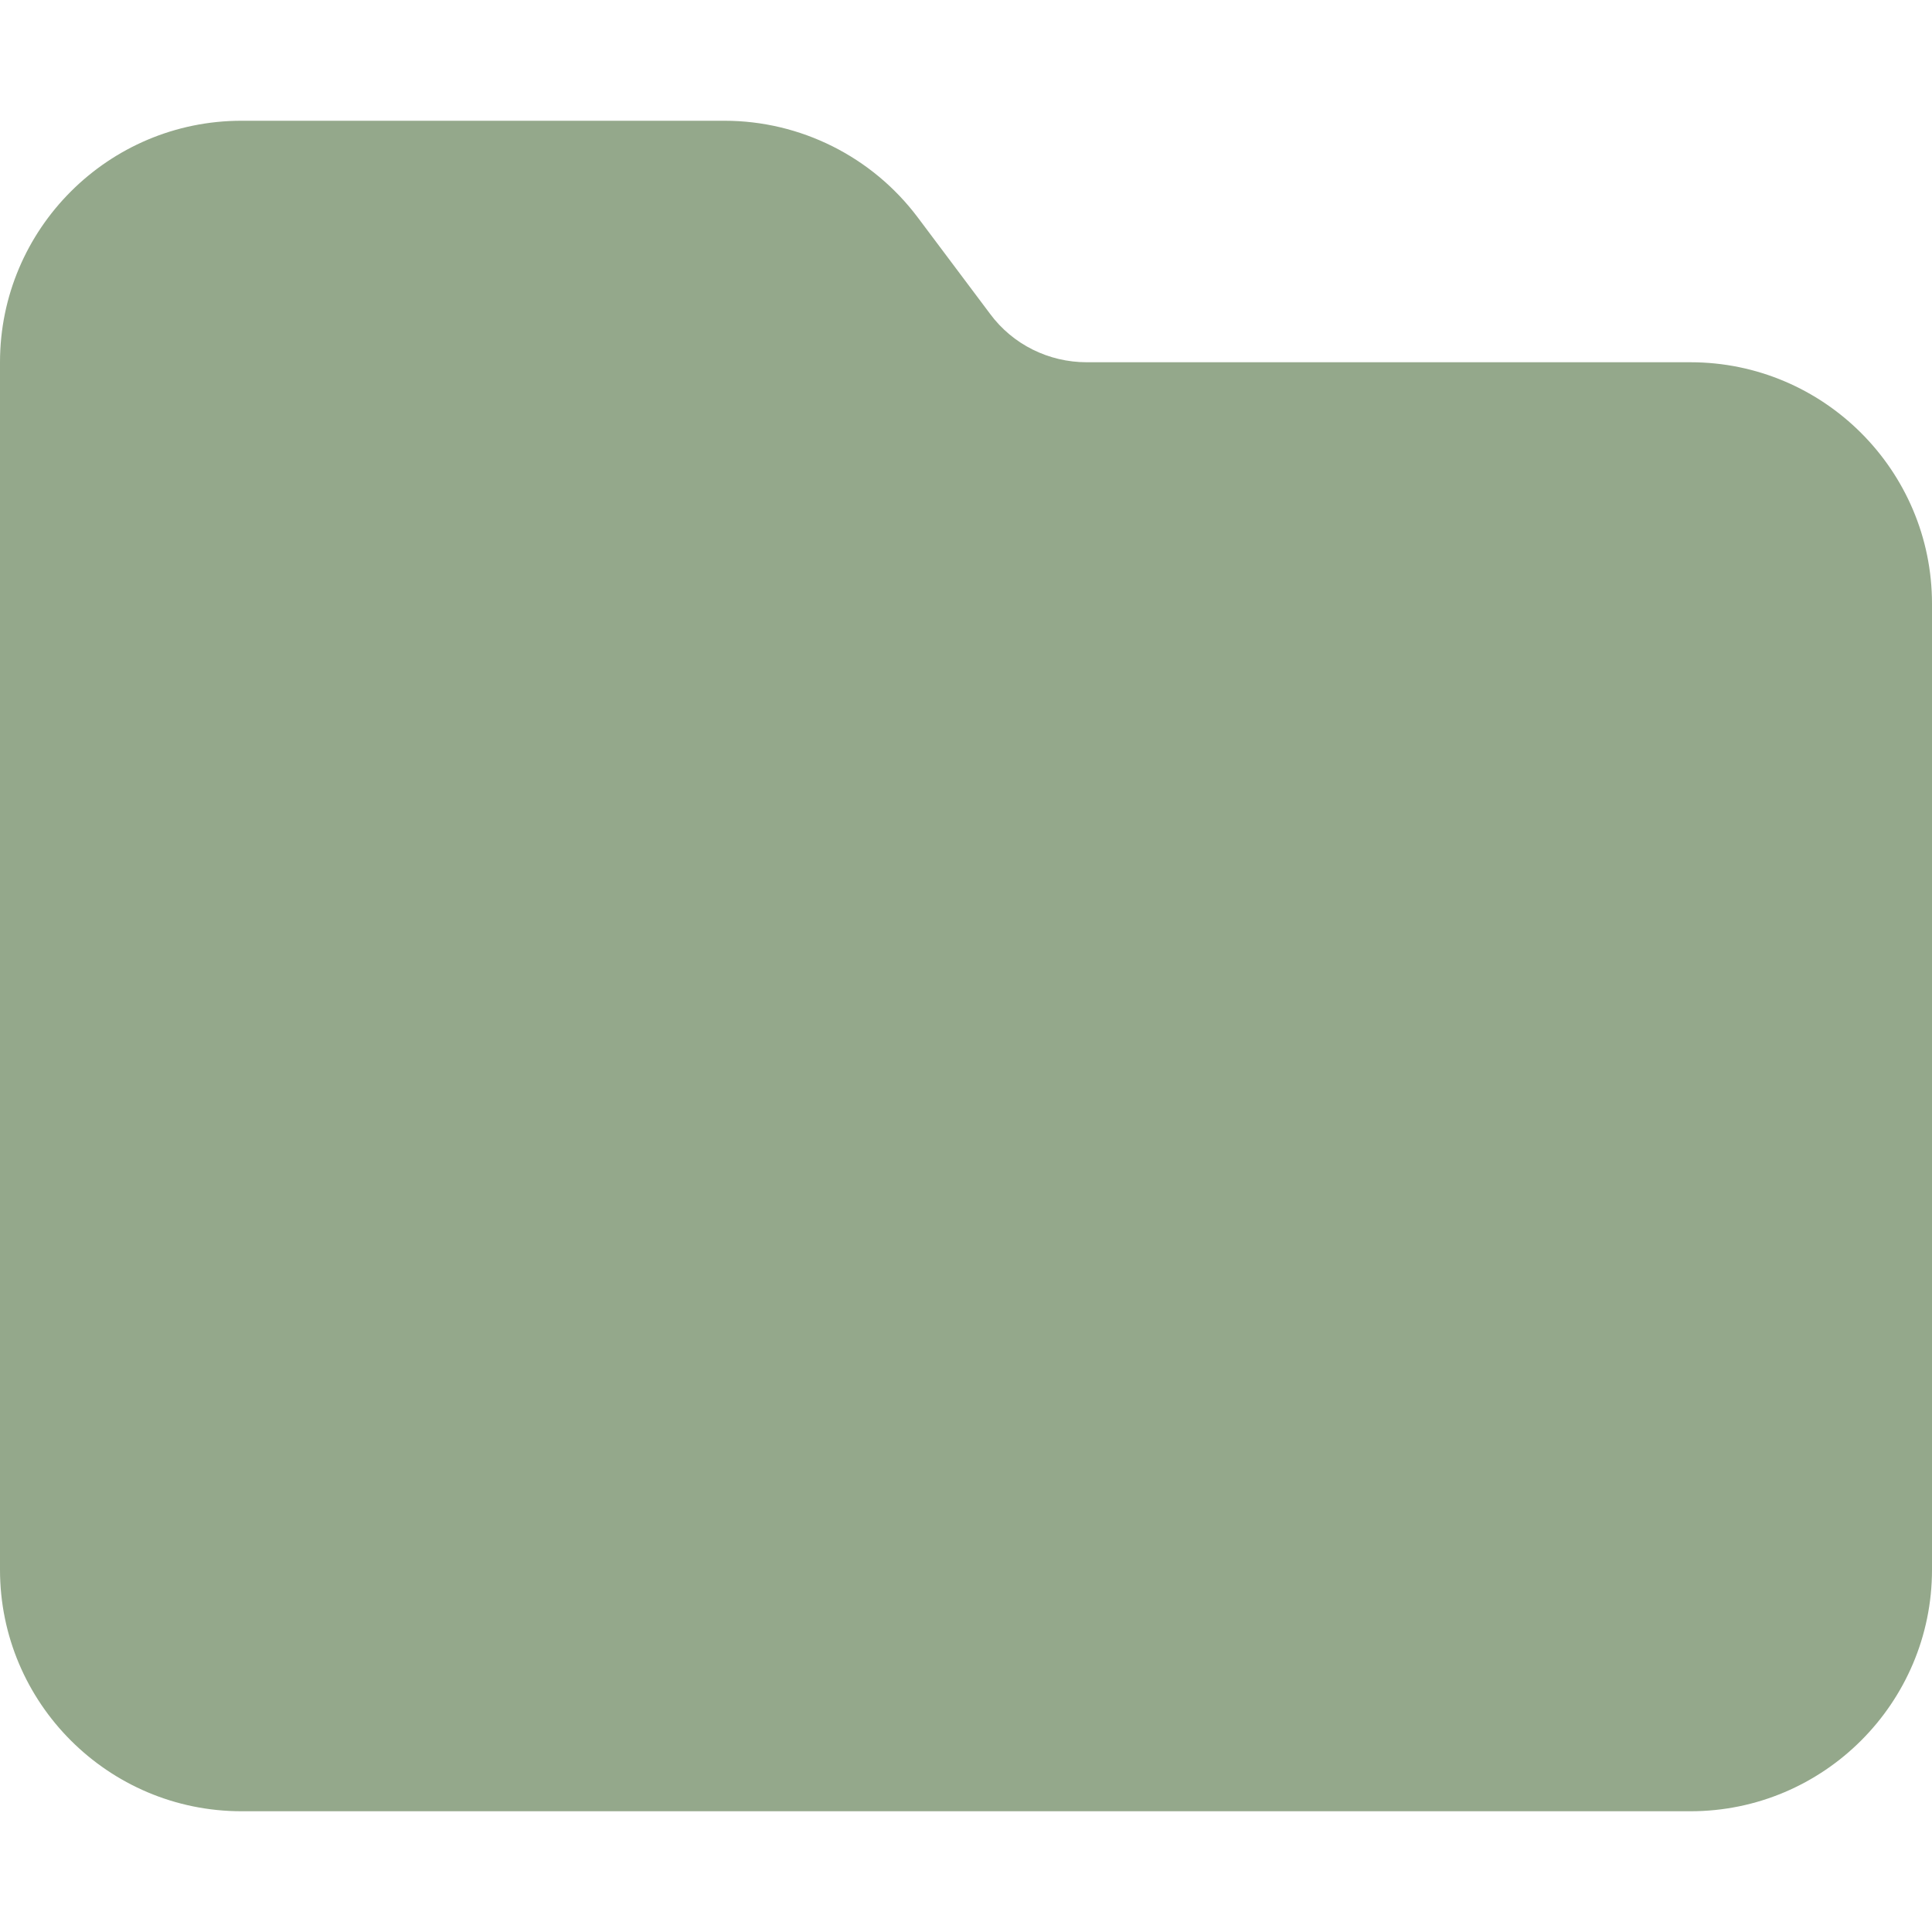
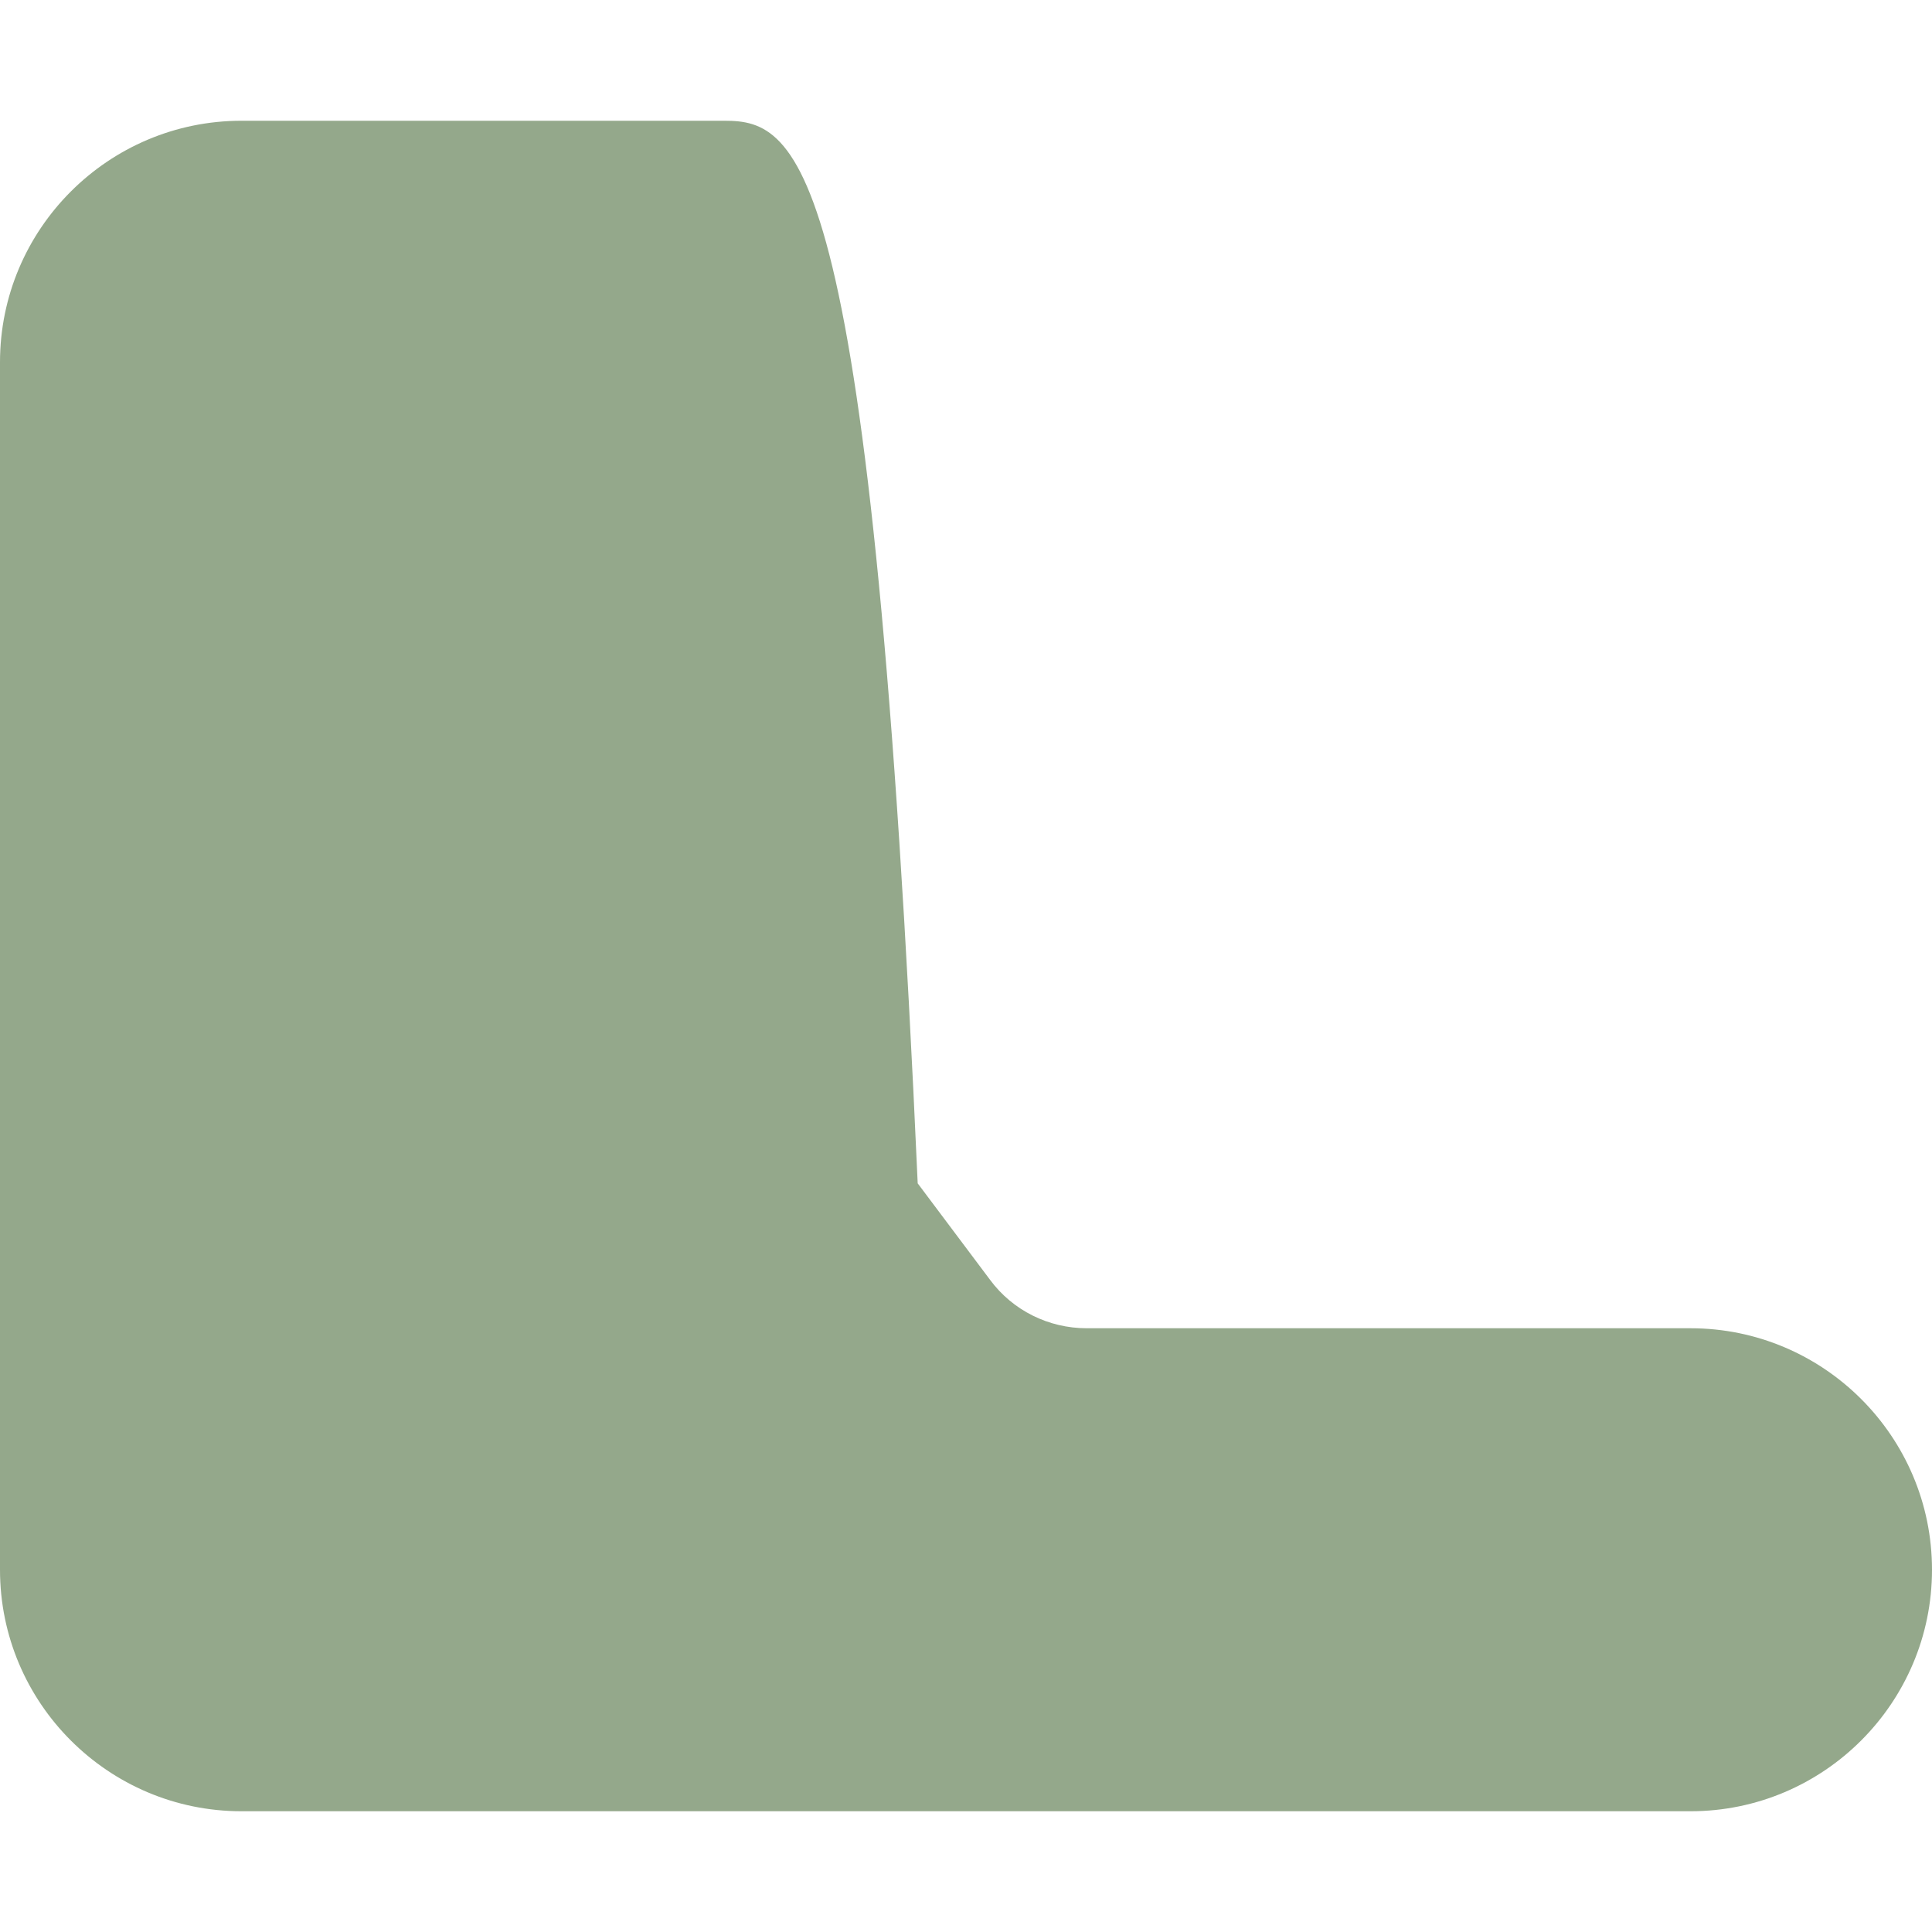
<svg xmlns="http://www.w3.org/2000/svg" viewBox="0 0 512 512">
-   <path fill="#94a88b" d="M64 480h384c35.3 0 64-28.7 64-64V160c0-35.3-28.7-64-64-64H288c-10.1 0-19.6-4.7-25.6-12.8l-19.2-25.6C231.1 41.5 212.1 32 192 32H64C28.7 32 0 60.7 0 96v320c0 35.3 28.7 64 64 64" />
+   <path fill="#94a88b" d="M64 480h384c35.3 0 64-28.7 64-64c0-35.3-28.7-64-64-64H288c-10.1 0-19.6-4.7-25.6-12.8l-19.2-25.6C231.1 41.5 212.1 32 192 32H64C28.7 32 0 60.7 0 96v320c0 35.3 28.7 64 64 64" />
</svg>